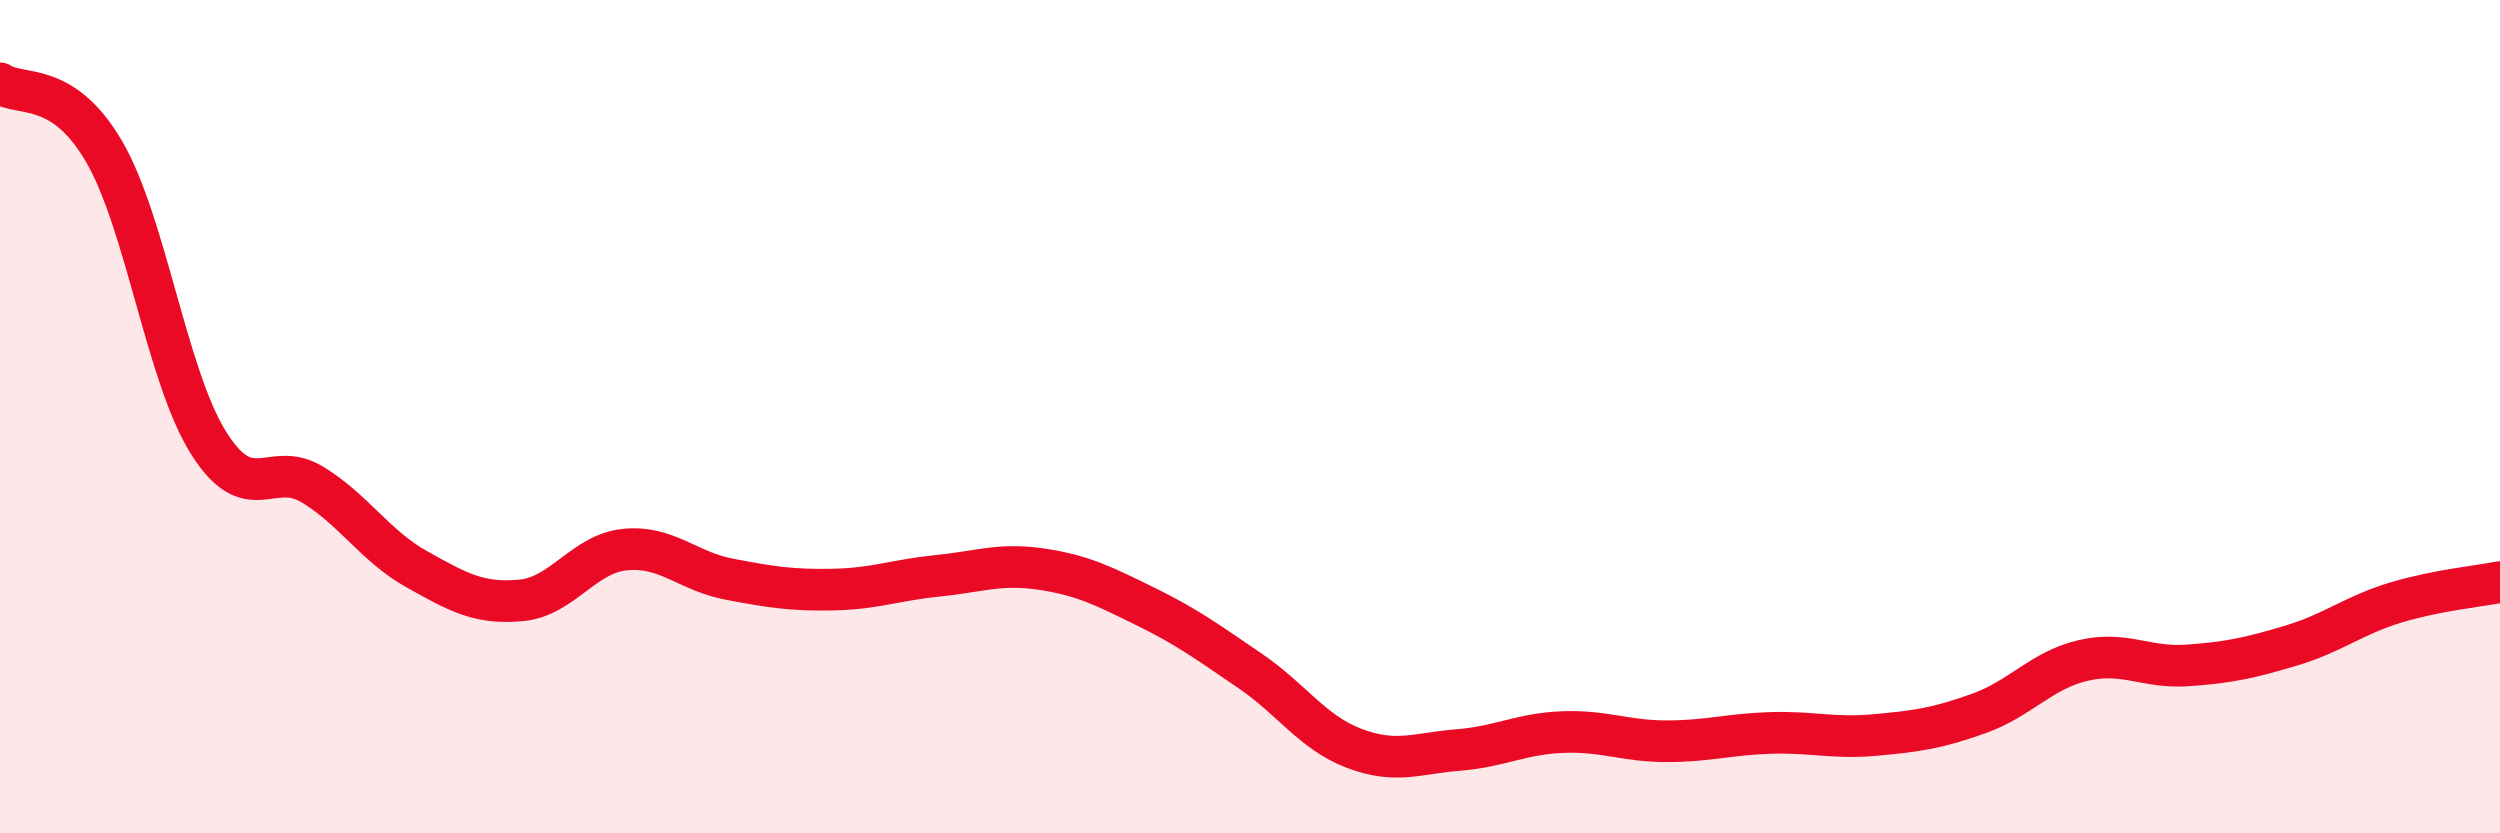
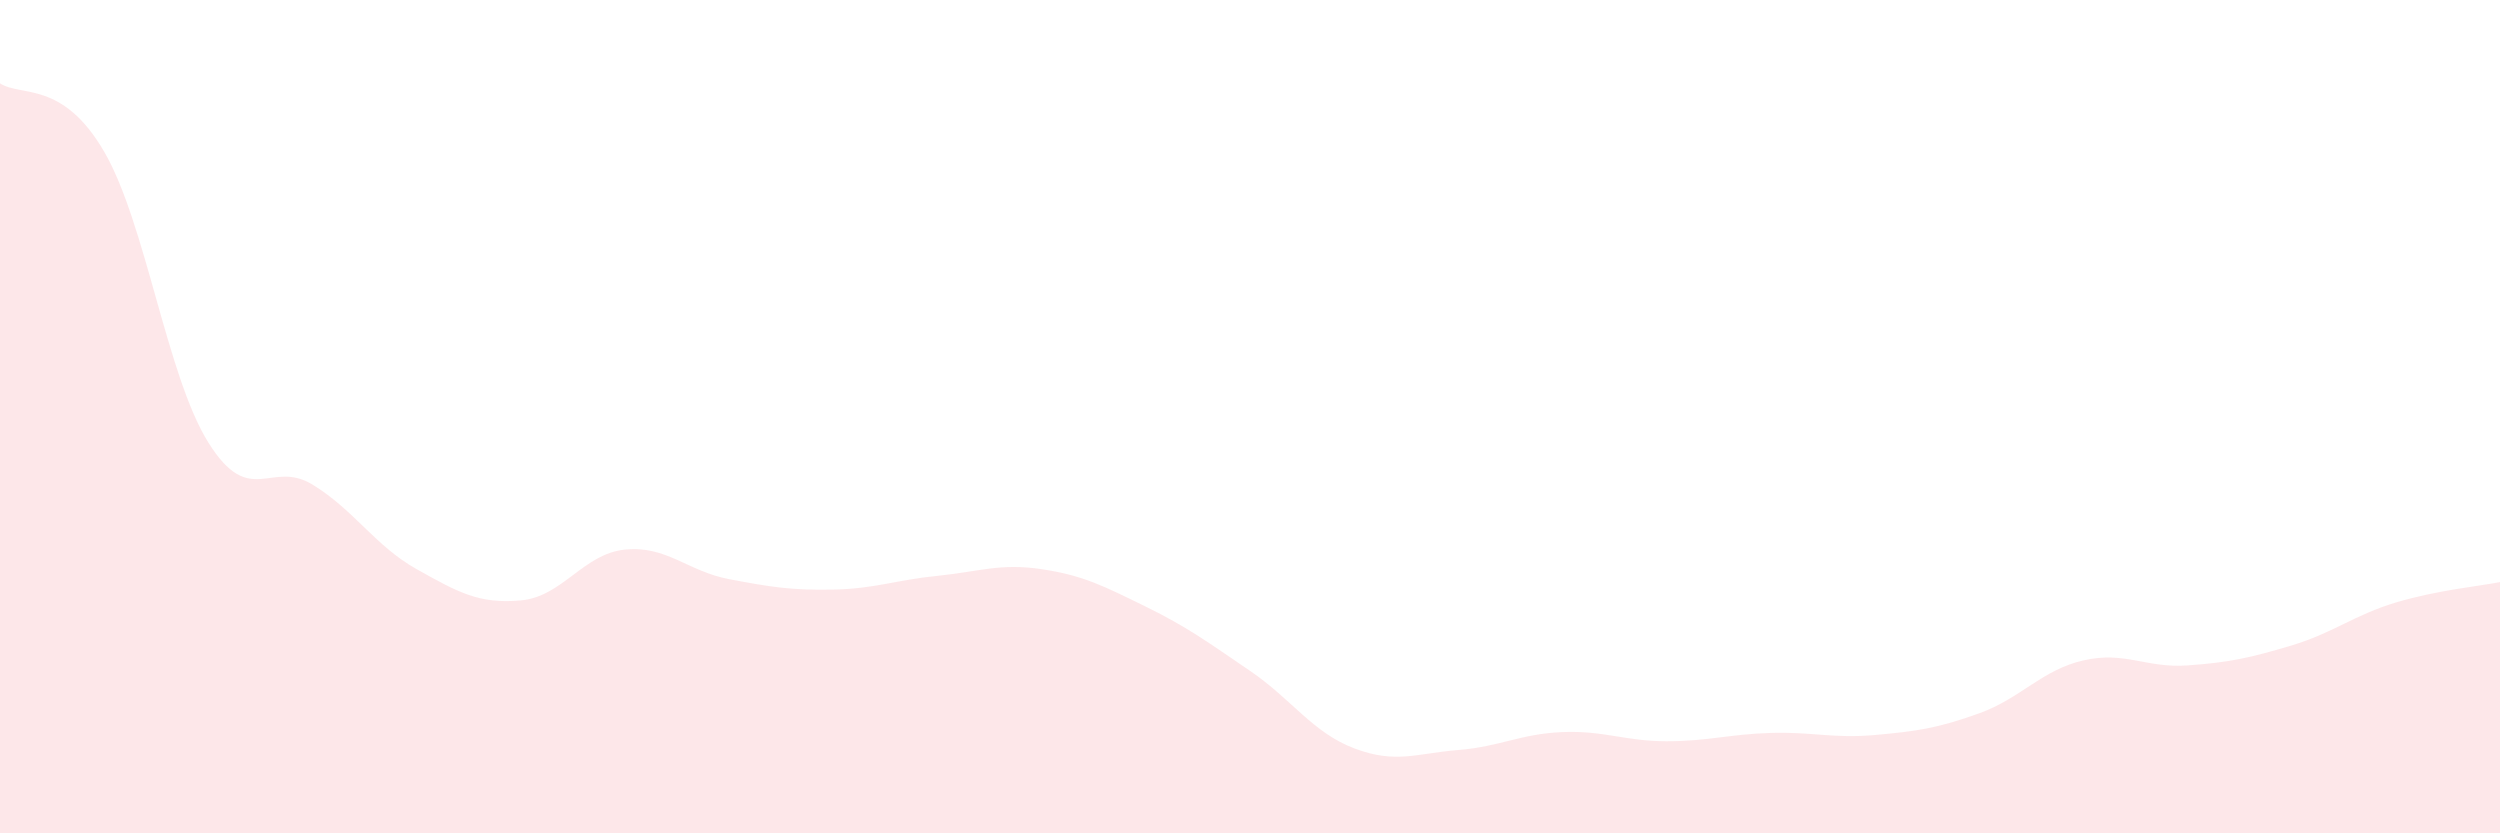
<svg xmlns="http://www.w3.org/2000/svg" width="60" height="20" viewBox="0 0 60 20">
  <path d="M 0,2 C 0.5,2.33 1.5,1.92 2.5,3.64 C 3.5,5.36 4,9.02 5,10.62 C 6,12.22 6.5,11.02 7.5,11.63 C 8.5,12.24 9,13.1 10,13.66 C 11,14.22 11.5,14.5 12.5,14.41 C 13.5,14.32 14,13.29 15,13.19 C 16,13.09 16.5,13.71 17.5,13.9 C 18.5,14.09 19,14.17 20,14.15 C 21,14.13 21.5,13.92 22.5,13.82 C 23.5,13.72 24,13.51 25,13.66 C 26,13.81 26.5,14.07 27.5,14.56 C 28.5,15.05 29,15.42 30,16.1 C 31,16.78 31.5,17.58 32.5,17.96 C 33.5,18.34 34,18.08 35,18 C 36,17.92 36.5,17.61 37.5,17.57 C 38.5,17.53 39,17.79 40,17.79 C 41,17.79 41.5,17.62 42.5,17.59 C 43.5,17.56 44,17.73 45,17.64 C 46,17.55 46.5,17.48 47.5,17.12 C 48.5,16.76 49,16.08 50,15.85 C 51,15.62 51.5,16.04 52.5,15.97 C 53.5,15.9 54,15.79 55,15.49 C 56,15.19 56.5,14.76 57.5,14.46 C 58.5,14.16 59.5,14.07 60,13.97L60 20L0 20Z" fill="#EB0A25" opacity="0.1" stroke-linecap="round" stroke-linejoin="round" />
-   <path d="M 0,2 C 0.5,2.33 1.5,1.92 2.5,3.64 C 3.5,5.36 4,9.02 5,10.62 C 6,12.22 6.5,11.02 7.5,11.63 C 8.5,12.24 9,13.1 10,13.66 C 11,14.22 11.5,14.5 12.5,14.41 C 13.5,14.32 14,13.29 15,13.19 C 16,13.09 16.5,13.71 17.5,13.9 C 18.5,14.09 19,14.17 20,14.15 C 21,14.13 21.5,13.92 22.5,13.82 C 23.5,13.72 24,13.51 25,13.66 C 26,13.81 26.5,14.07 27.5,14.56 C 28.5,15.05 29,15.42 30,16.1 C 31,16.78 31.5,17.58 32.5,17.96 C 33.5,18.34 34,18.08 35,18 C 36,17.92 36.5,17.61 37.5,17.57 C 38.5,17.53 39,17.79 40,17.79 C 41,17.79 41.5,17.62 42.5,17.59 C 43.5,17.56 44,17.73 45,17.64 C 46,17.55 46.5,17.48 47.5,17.12 C 48.5,16.76 49,16.08 50,15.85 C 51,15.62 51.5,16.04 52.5,15.97 C 53.5,15.9 54,15.79 55,15.49 C 56,15.19 56.5,14.76 57.5,14.46 C 58.5,14.16 59.5,14.07 60,13.97" stroke="#EB0A25" stroke-width="1" fill="none" stroke-linecap="round" stroke-linejoin="round" />
</svg>